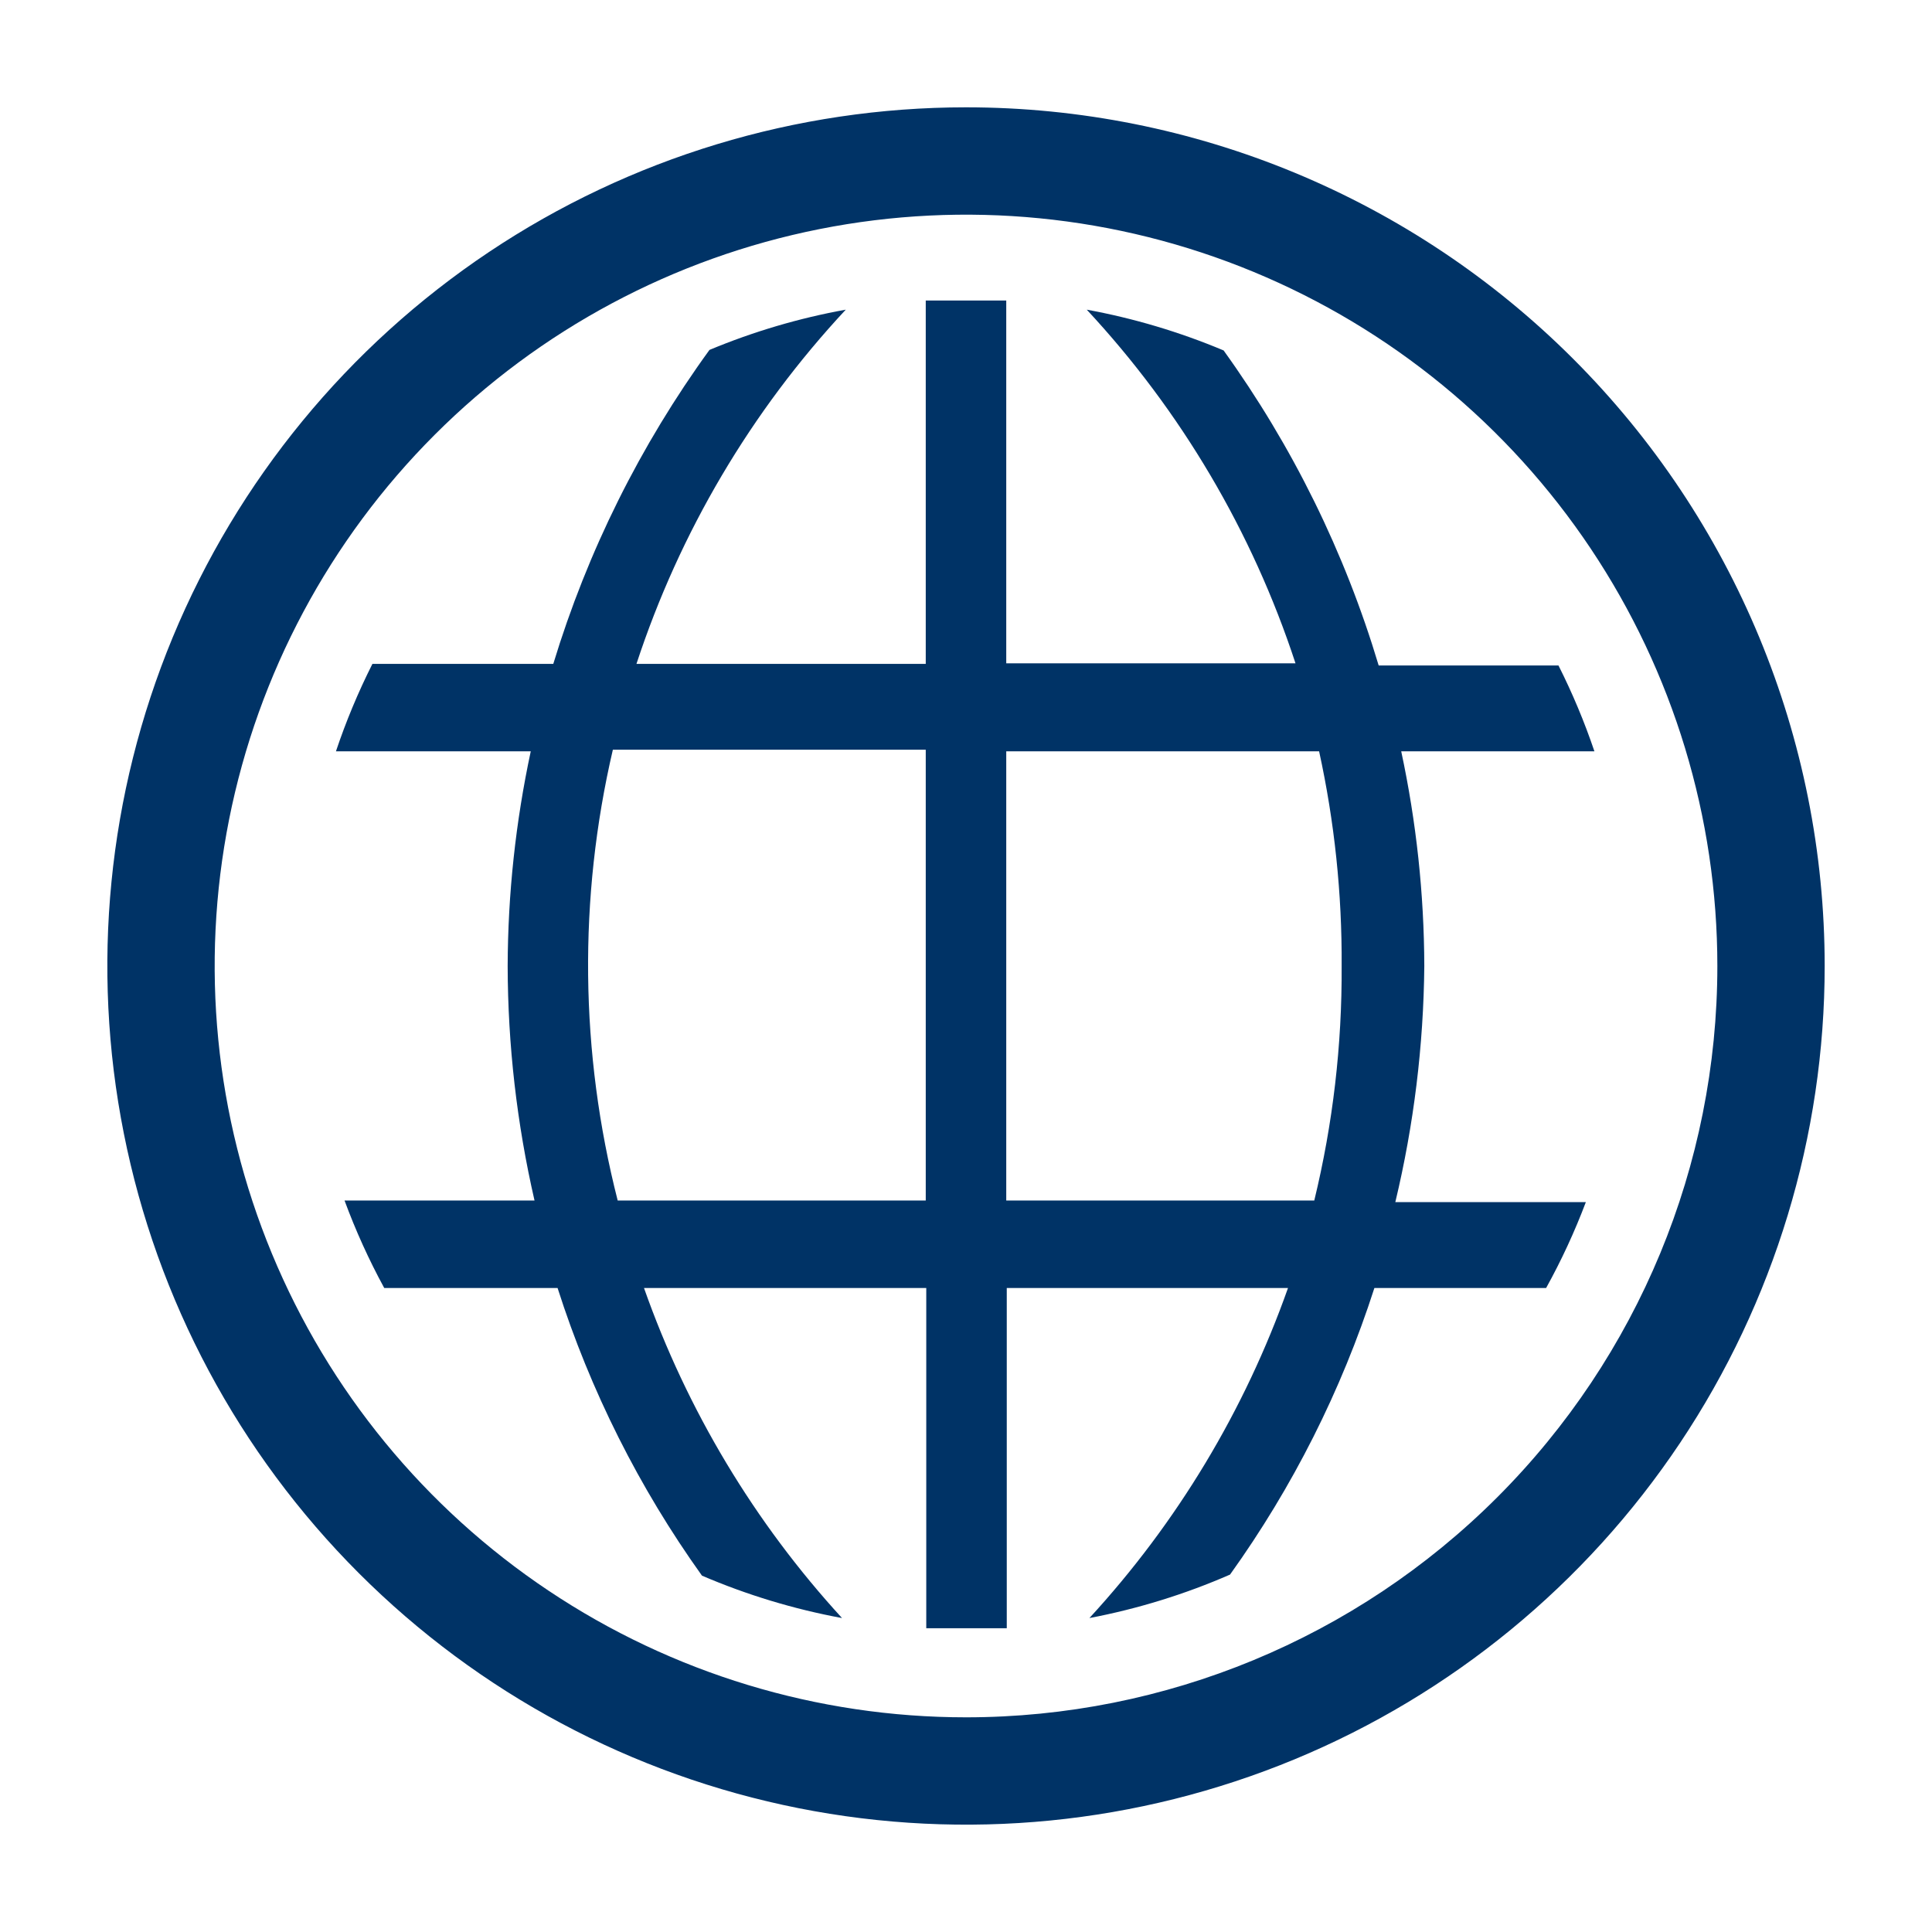
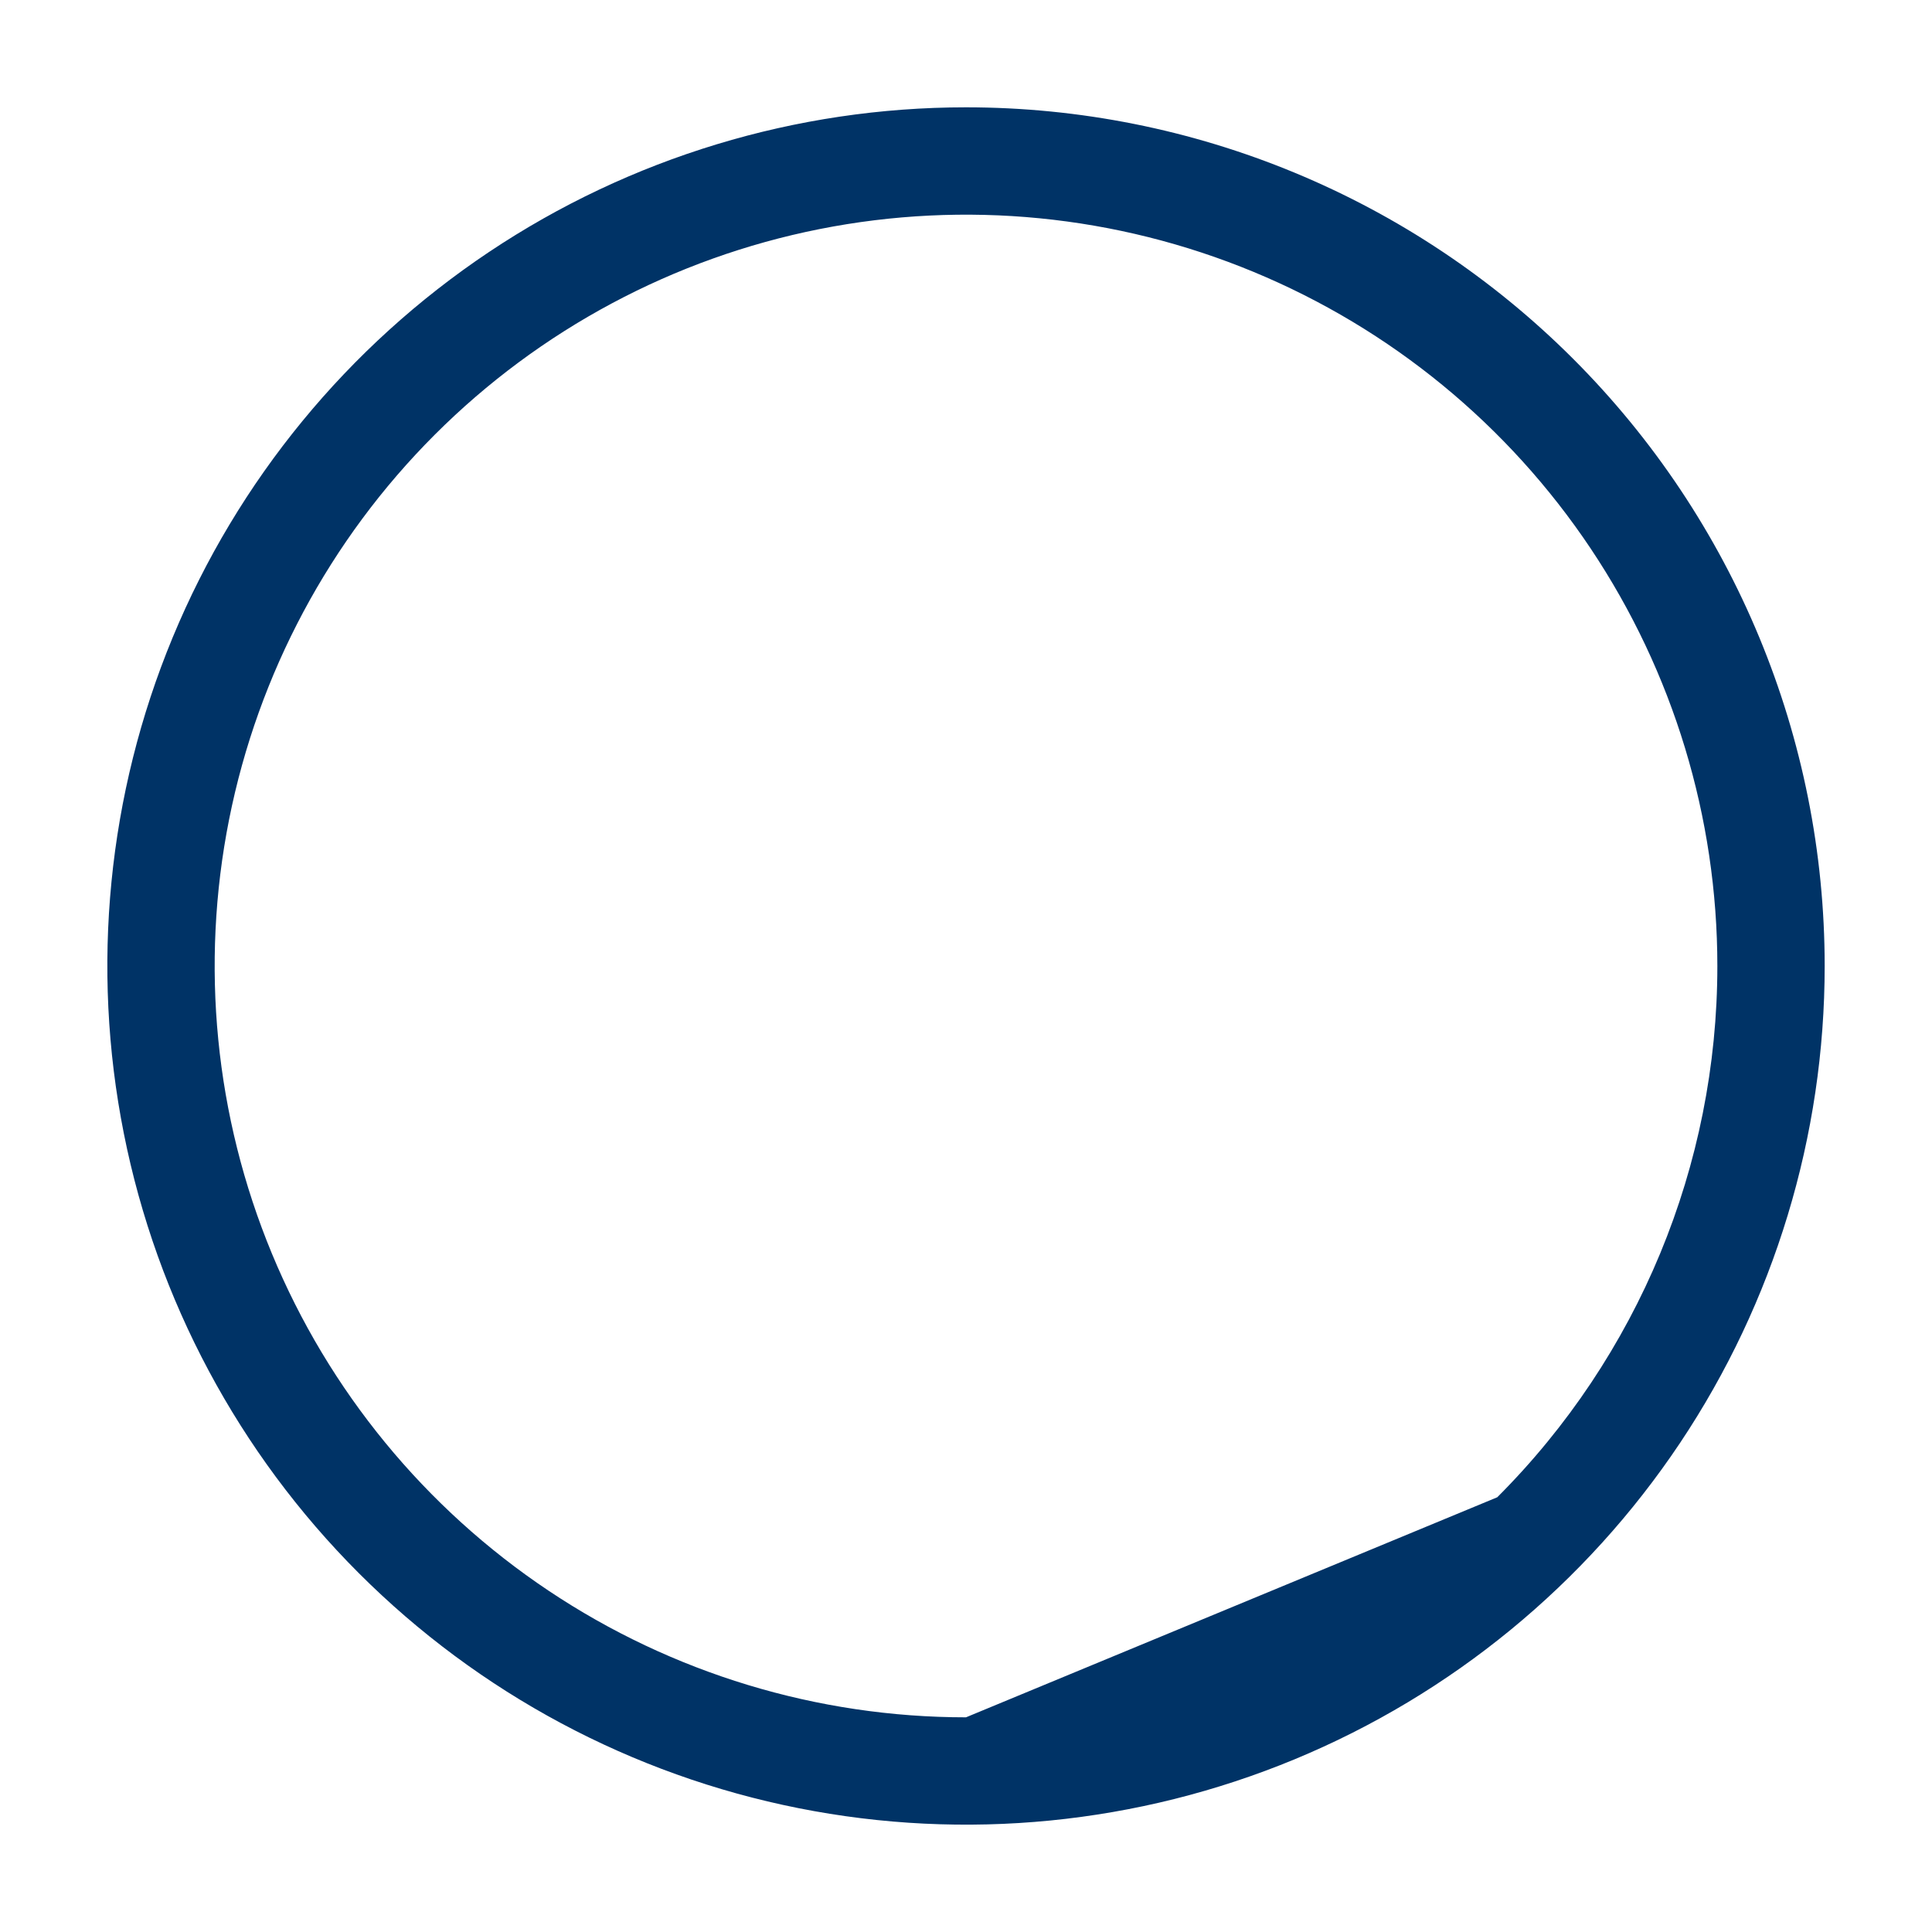
<svg xmlns="http://www.w3.org/2000/svg" width="60" height="60" viewBox="0 0 60 60" fill="none">
-   <path d="M44.233 30C44.226 27.759 43.986 25.525 43.516 23.333H49.516C49.207 22.419 48.834 21.528 48.4 20.667H42.816C41.767 17.16 40.139 13.854 38 10.883C36.633 10.309 35.208 9.884 33.75 9.617C36.68 12.765 38.892 16.513 40.233 20.6H31.25V9.333H28.75V20.617H19.766C21.11 16.522 23.328 12.769 26.266 9.617C24.814 9.879 23.395 10.299 22.033 10.867C19.886 13.824 18.246 17.12 17.183 20.617H11.566C11.124 21.494 10.745 22.402 10.433 23.333H16.483C16.014 25.525 15.773 27.759 15.766 30C15.771 32.451 16.051 34.894 16.6 37.283H10.7C11.045 38.218 11.457 39.126 11.933 40H17.316C18.337 43.193 19.849 46.207 21.8 48.933C23.196 49.532 24.655 49.974 26.15 50.25C23.43 47.283 21.338 43.796 20 40H28.766V50.567H31.266V40H40C38.657 43.798 36.56 47.285 33.833 50.25C35.334 49.964 36.799 49.512 38.2 48.9C40.147 46.184 41.66 43.181 42.683 40H48.016C48.491 39.142 48.903 38.251 49.25 37.333H43.333C43.908 34.931 44.21 32.471 44.233 30ZM28.75 37.283H19.183C18.01 32.696 17.958 27.894 19.033 23.283H28.75V37.283ZM40.816 37.283H31.25V23.333H40.966C41.445 25.523 41.68 27.759 41.666 30C41.68 32.453 41.395 34.899 40.816 37.283Z" fill="#003366" />
-   <path d="M30 3.333C24.726 3.333 19.57 4.897 15.185 7.827C10.8 10.758 7.382 14.922 5.363 19.795C3.345 24.668 2.817 30.03 3.846 35.202C4.875 40.375 7.415 45.127 11.144 48.856C14.873 52.586 19.625 55.125 24.798 56.154C29.971 57.183 35.332 56.655 40.205 54.637C45.078 52.618 49.242 49.2 52.173 44.815C55.103 40.43 56.667 35.274 56.667 30C56.667 22.928 53.857 16.145 48.856 11.144C43.855 6.143 37.073 3.333 30 3.333ZM30 53.333C25.385 53.333 20.874 51.965 17.037 49.401C13.2 46.837 10.209 43.193 8.443 38.929C6.677 34.666 6.215 29.974 7.115 25.448C8.016 20.922 10.238 16.764 13.501 13.501C16.764 10.238 20.922 8.015 25.448 7.115C29.974 6.215 34.666 6.677 38.929 8.443C43.193 10.209 46.837 13.2 49.401 17.037C51.965 20.874 53.334 25.385 53.334 30C53.334 36.188 50.875 42.123 46.499 46.499C42.123 50.875 36.189 53.333 30 53.333Z" fill="#003366" />
+   <path d="M30 3.333C24.726 3.333 19.57 4.897 15.185 7.827C10.8 10.758 7.382 14.922 5.363 19.795C3.345 24.668 2.817 30.03 3.846 35.202C4.875 40.375 7.415 45.127 11.144 48.856C14.873 52.586 19.625 55.125 24.798 56.154C29.971 57.183 35.332 56.655 40.205 54.637C45.078 52.618 49.242 49.2 52.173 44.815C55.103 40.43 56.667 35.274 56.667 30C56.667 22.928 53.857 16.145 48.856 11.144C43.855 6.143 37.073 3.333 30 3.333ZM30 53.333C25.385 53.333 20.874 51.965 17.037 49.401C13.2 46.837 10.209 43.193 8.443 38.929C6.677 34.666 6.215 29.974 7.115 25.448C8.016 20.922 10.238 16.764 13.501 13.501C16.764 10.238 20.922 8.015 25.448 7.115C29.974 6.215 34.666 6.677 38.929 8.443C43.193 10.209 46.837 13.2 49.401 17.037C51.965 20.874 53.334 25.385 53.334 30C53.334 36.188 50.875 42.123 46.499 46.499Z" fill="#003366" />
</svg>